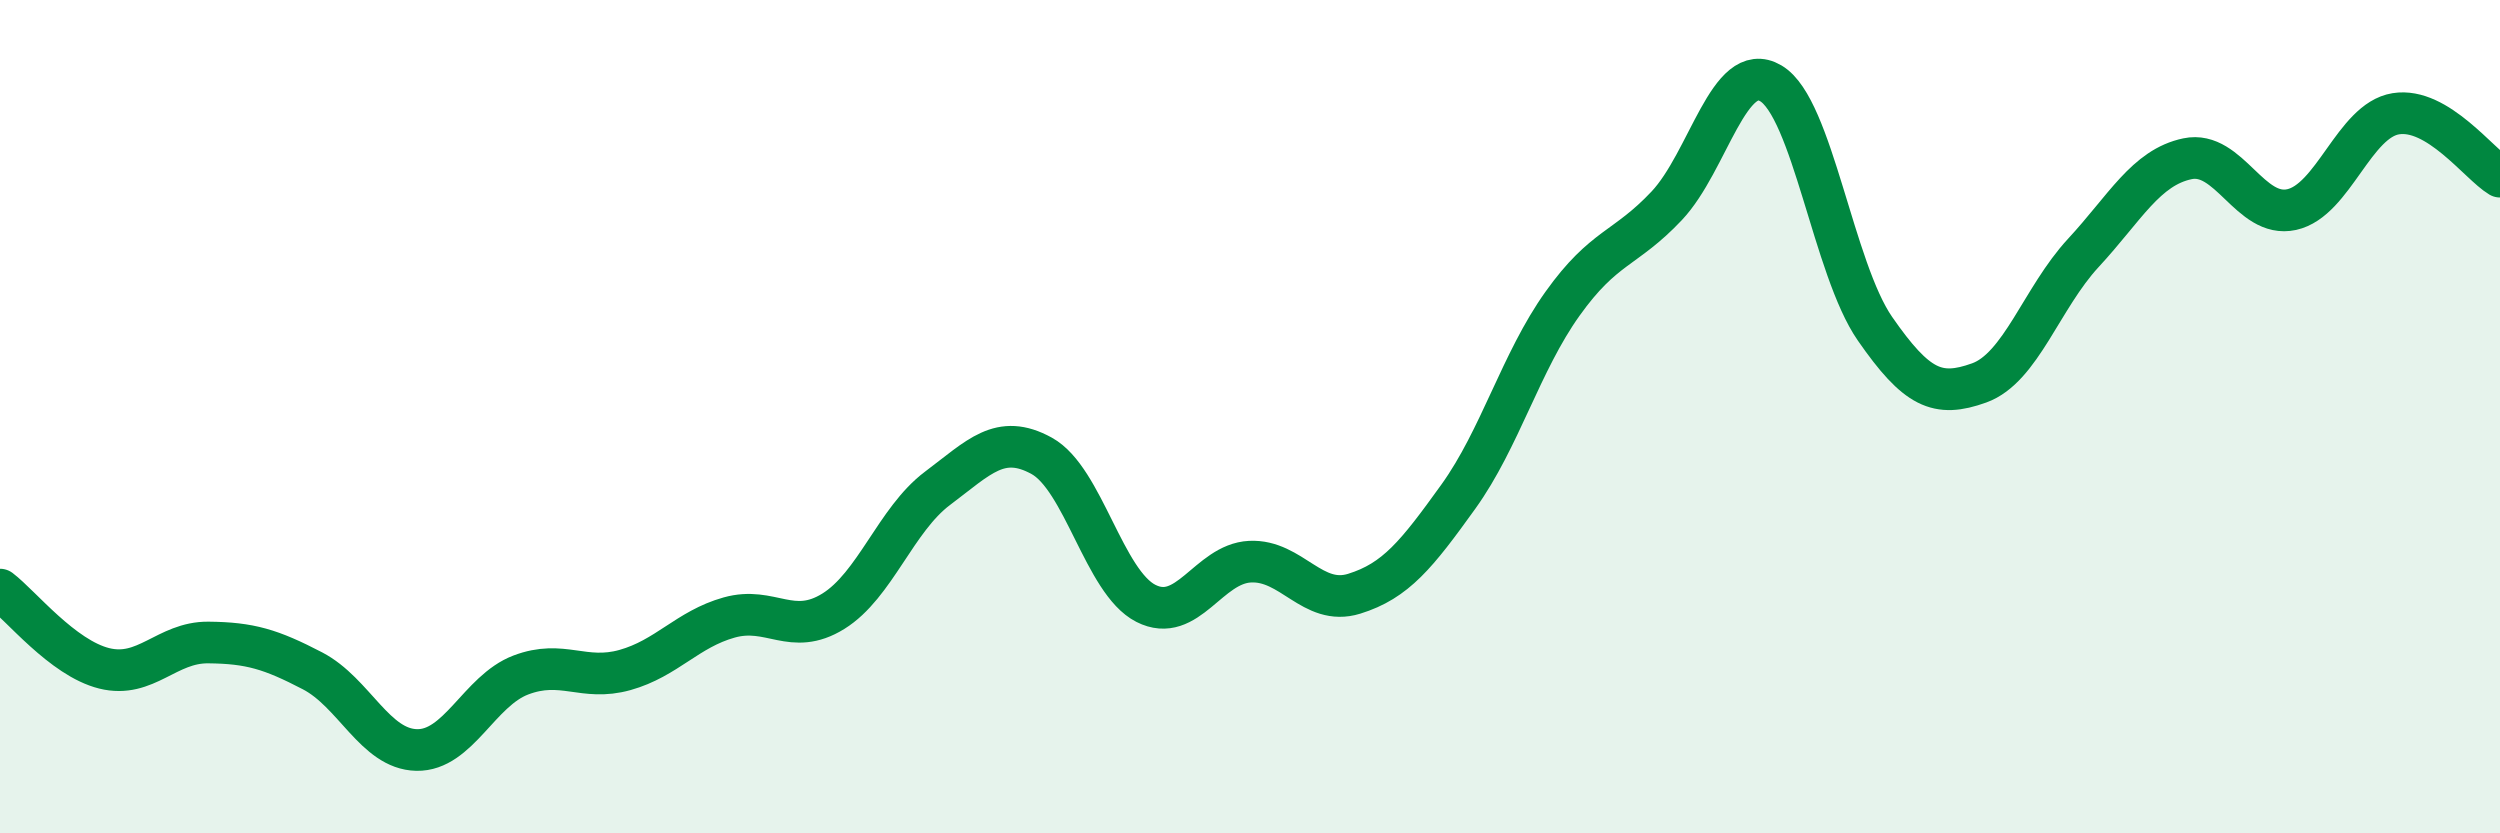
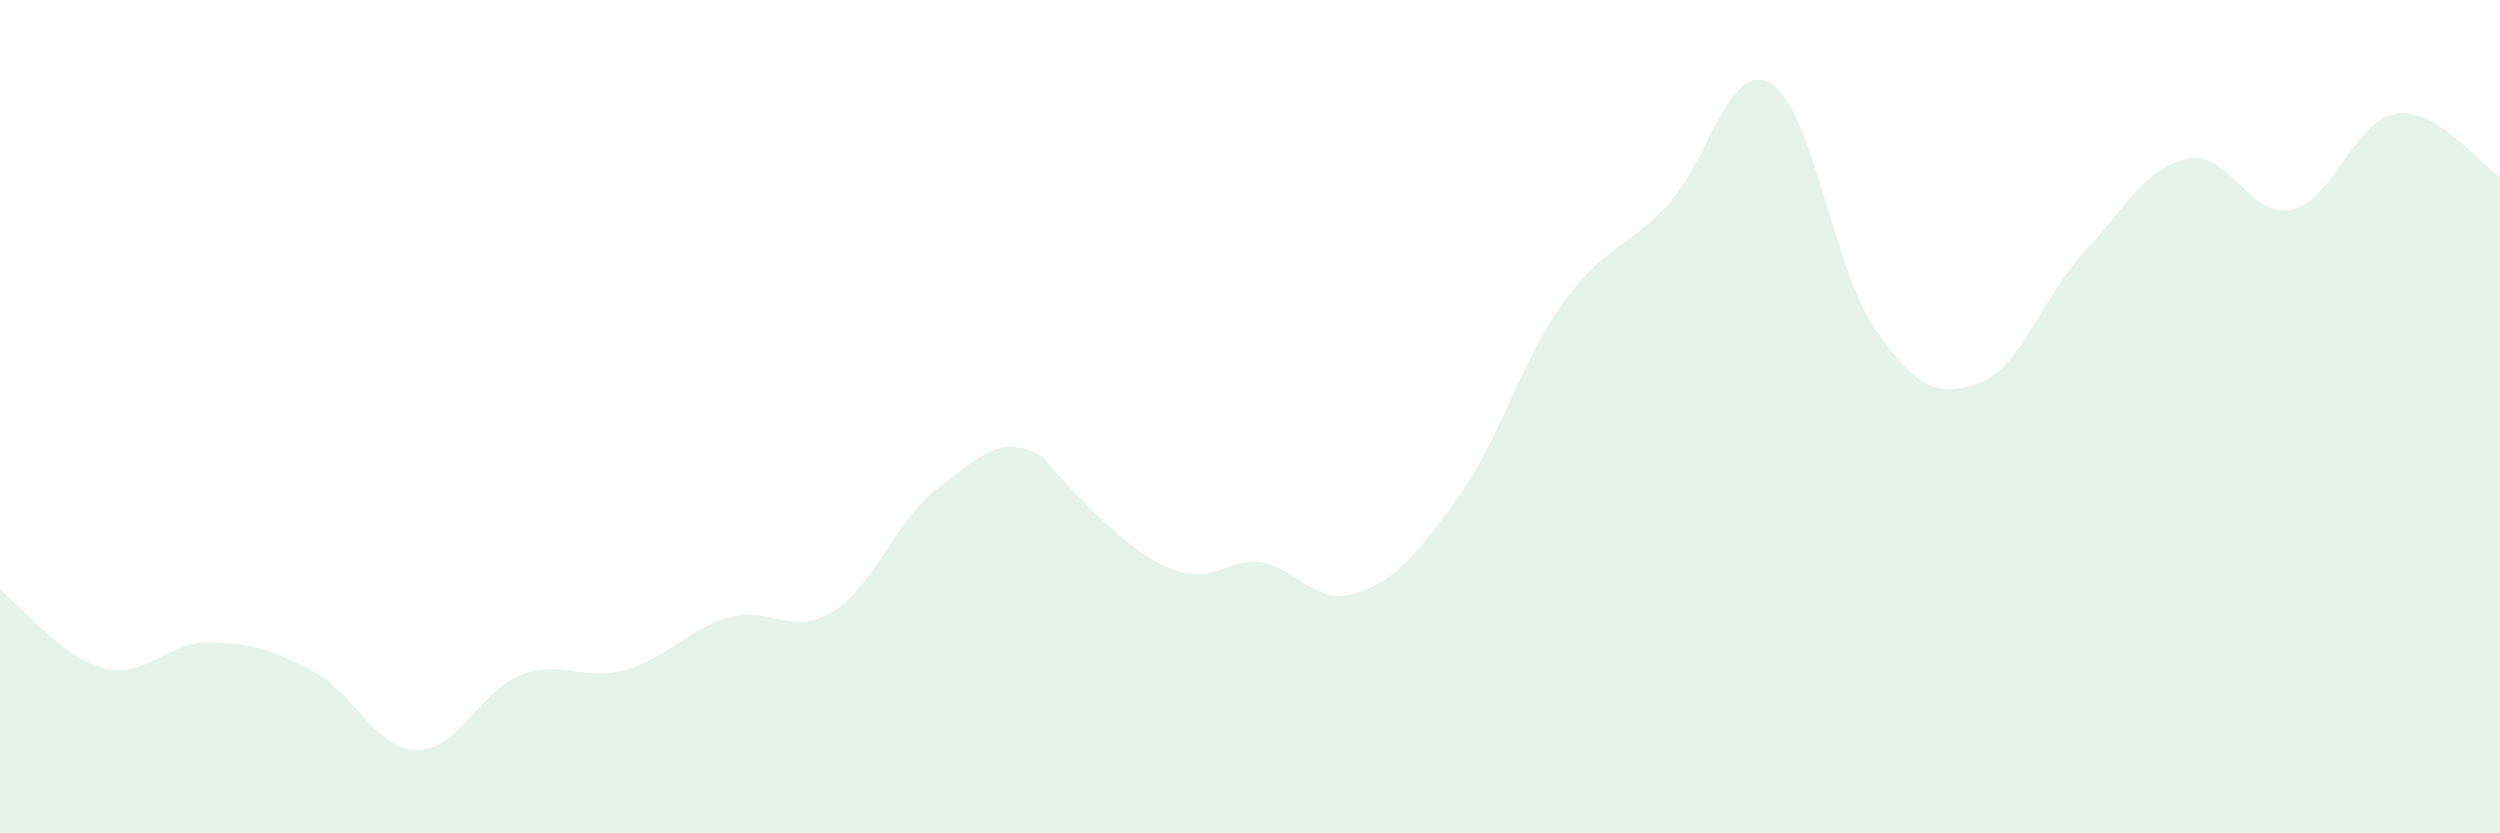
<svg xmlns="http://www.w3.org/2000/svg" width="60" height="20" viewBox="0 0 60 20">
-   <path d="M 0,14.15 C 0.5,14.53 1.5,15.79 2.5,16.04 C 3.5,16.29 4,15.41 5,15.42 C 6,15.43 6.5,15.58 7.5,16.1 C 8.5,16.62 9,17.98 10,18 C 11,18.02 11.5,16.58 12.5,16.2 C 13.5,15.82 14,16.36 15,16.08 C 16,15.8 16.5,15.1 17.5,14.82 C 18.5,14.54 19,15.29 20,14.67 C 21,14.05 21.5,12.47 22.5,11.72 C 23.5,10.97 24,10.39 25,10.94 C 26,11.49 26.5,13.97 27.5,14.48 C 28.5,14.99 29,13.53 30,13.48 C 31,13.43 31.5,14.56 32.5,14.25 C 33.5,13.94 34,13.31 35,11.92 C 36,10.53 36.5,8.69 37.5,7.29 C 38.5,5.89 39,6 40,4.94 C 41,3.88 41.5,1.41 42.5,2 C 43.5,2.59 44,6.45 45,7.89 C 46,9.33 46.5,9.55 47.5,9.19 C 48.5,8.83 49,7.15 50,6.07 C 51,4.99 51.5,4.02 52.5,3.81 C 53.5,3.6 54,5.25 55,5.03 C 56,4.81 56.5,2.89 57.5,2.73 C 58.5,2.57 59.5,3.94 60,4.24L60 20L0 20Z" fill="#008740" opacity="0.1" stroke-linecap="round" stroke-linejoin="round" />
-   <path d="M 0,14.15 C 0.5,14.53 1.5,15.79 2.5,16.04 C 3.5,16.29 4,15.41 5,15.42 C 6,15.43 6.5,15.58 7.5,16.1 C 8.5,16.62 9,17.98 10,18 C 11,18.02 11.5,16.58 12.5,16.2 C 13.5,15.82 14,16.36 15,16.08 C 16,15.8 16.5,15.1 17.5,14.82 C 18.5,14.54 19,15.29 20,14.67 C 21,14.05 21.5,12.47 22.5,11.72 C 23.5,10.97 24,10.39 25,10.94 C 26,11.49 26.5,13.97 27.5,14.48 C 28.5,14.99 29,13.53 30,13.48 C 31,13.43 31.5,14.56 32.5,14.25 C 33.5,13.94 34,13.31 35,11.92 C 36,10.53 36.5,8.69 37.5,7.29 C 38.5,5.89 39,6 40,4.94 C 41,3.88 41.5,1.41 42.5,2 C 43.5,2.59 44,6.45 45,7.89 C 46,9.33 46.5,9.55 47.5,9.19 C 48.5,8.83 49,7.15 50,6.07 C 51,4.99 51.5,4.02 52.5,3.81 C 53.5,3.6 54,5.25 55,5.03 C 56,4.81 56.5,2.89 57.5,2.73 C 58.5,2.57 59.5,3.94 60,4.24" stroke="#008740" stroke-width="1" fill="none" stroke-linecap="round" stroke-linejoin="round" />
+   <path d="M 0,14.15 C 0.5,14.53 1.5,15.79 2.5,16.04 C 3.5,16.29 4,15.41 5,15.42 C 6,15.43 6.5,15.58 7.5,16.1 C 8.5,16.62 9,17.98 10,18 C 11,18.02 11.5,16.58 12.5,16.2 C 13.5,15.82 14,16.36 15,16.08 C 16,15.8 16.5,15.1 17.5,14.82 C 18.5,14.54 19,15.29 20,14.67 C 21,14.05 21.5,12.47 22.5,11.72 C 23.5,10.97 24,10.39 25,10.94 C 28.5,14.99 29,13.53 30,13.48 C 31,13.43 31.5,14.56 32.5,14.25 C 33.5,13.94 34,13.31 35,11.92 C 36,10.53 36.5,8.69 37.5,7.29 C 38.5,5.89 39,6 40,4.94 C 41,3.88 41.5,1.41 42.5,2 C 43.5,2.59 44,6.45 45,7.89 C 46,9.33 46.5,9.55 47.5,9.19 C 48.5,8.83 49,7.15 50,6.07 C 51,4.99 51.5,4.02 52.5,3.81 C 53.5,3.6 54,5.25 55,5.03 C 56,4.81 56.5,2.89 57.5,2.73 C 58.5,2.57 59.5,3.94 60,4.24L60 20L0 20Z" fill="#008740" opacity="0.1" stroke-linecap="round" stroke-linejoin="round" />
</svg>